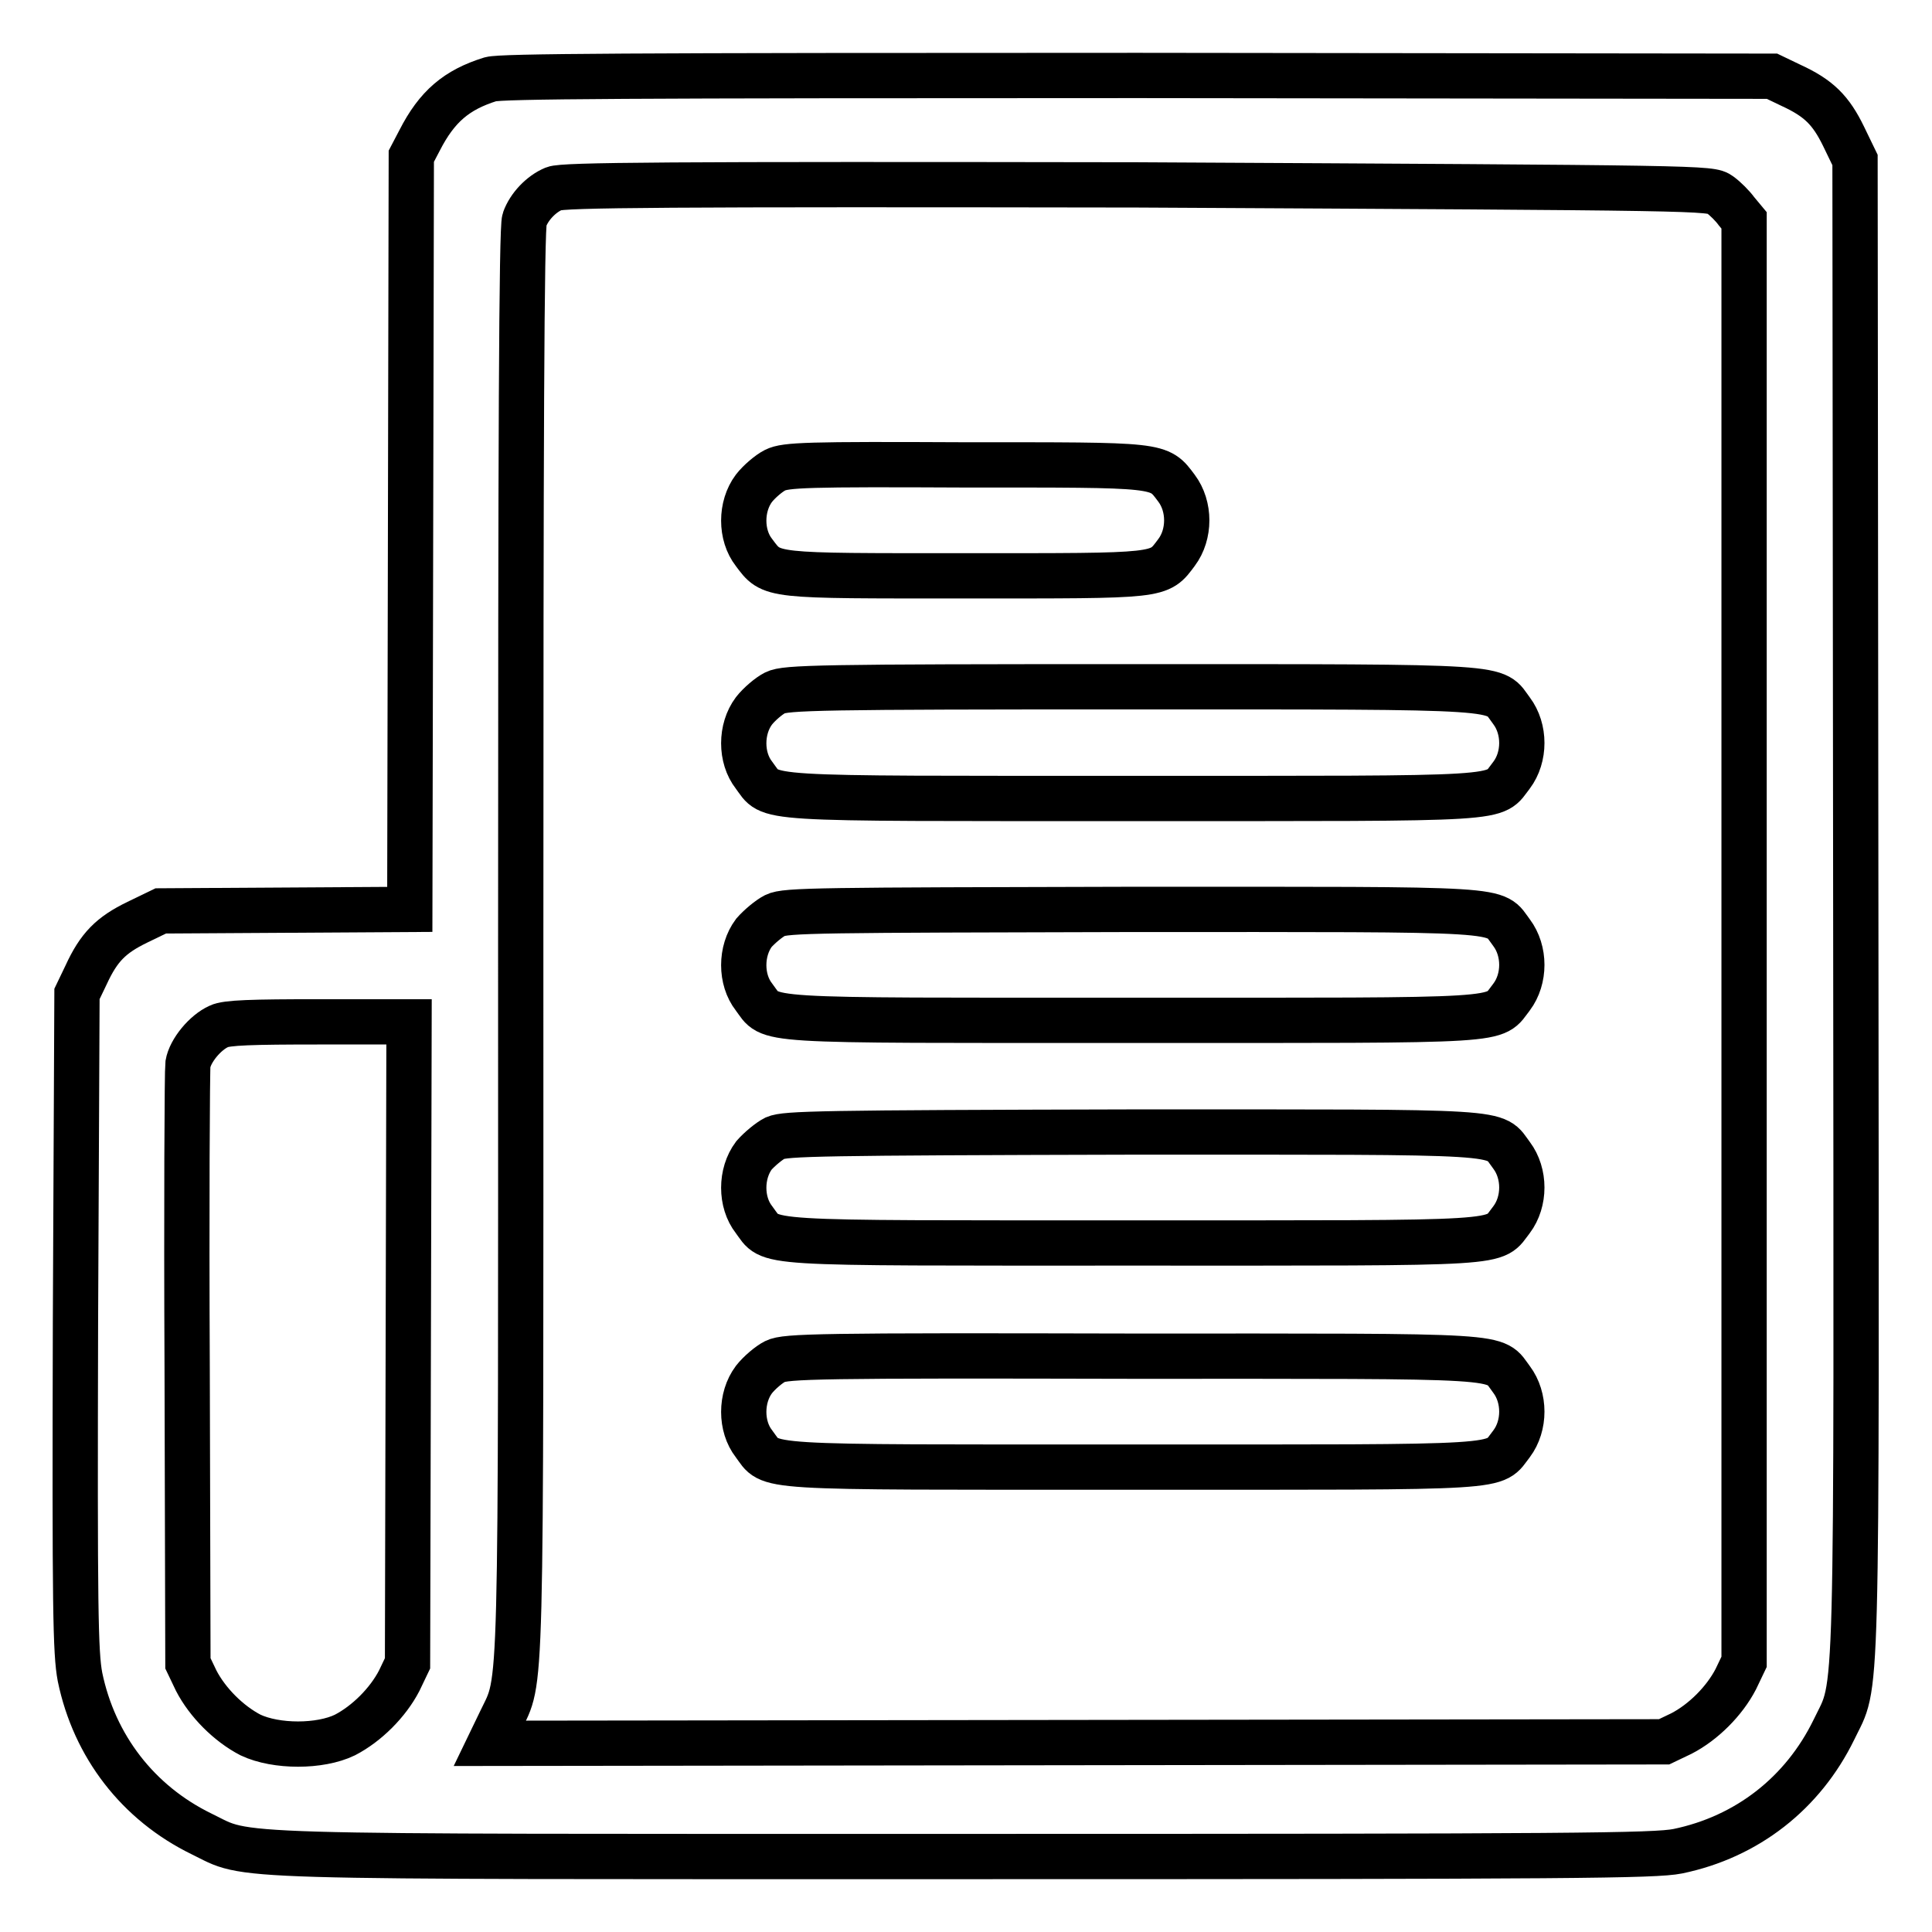
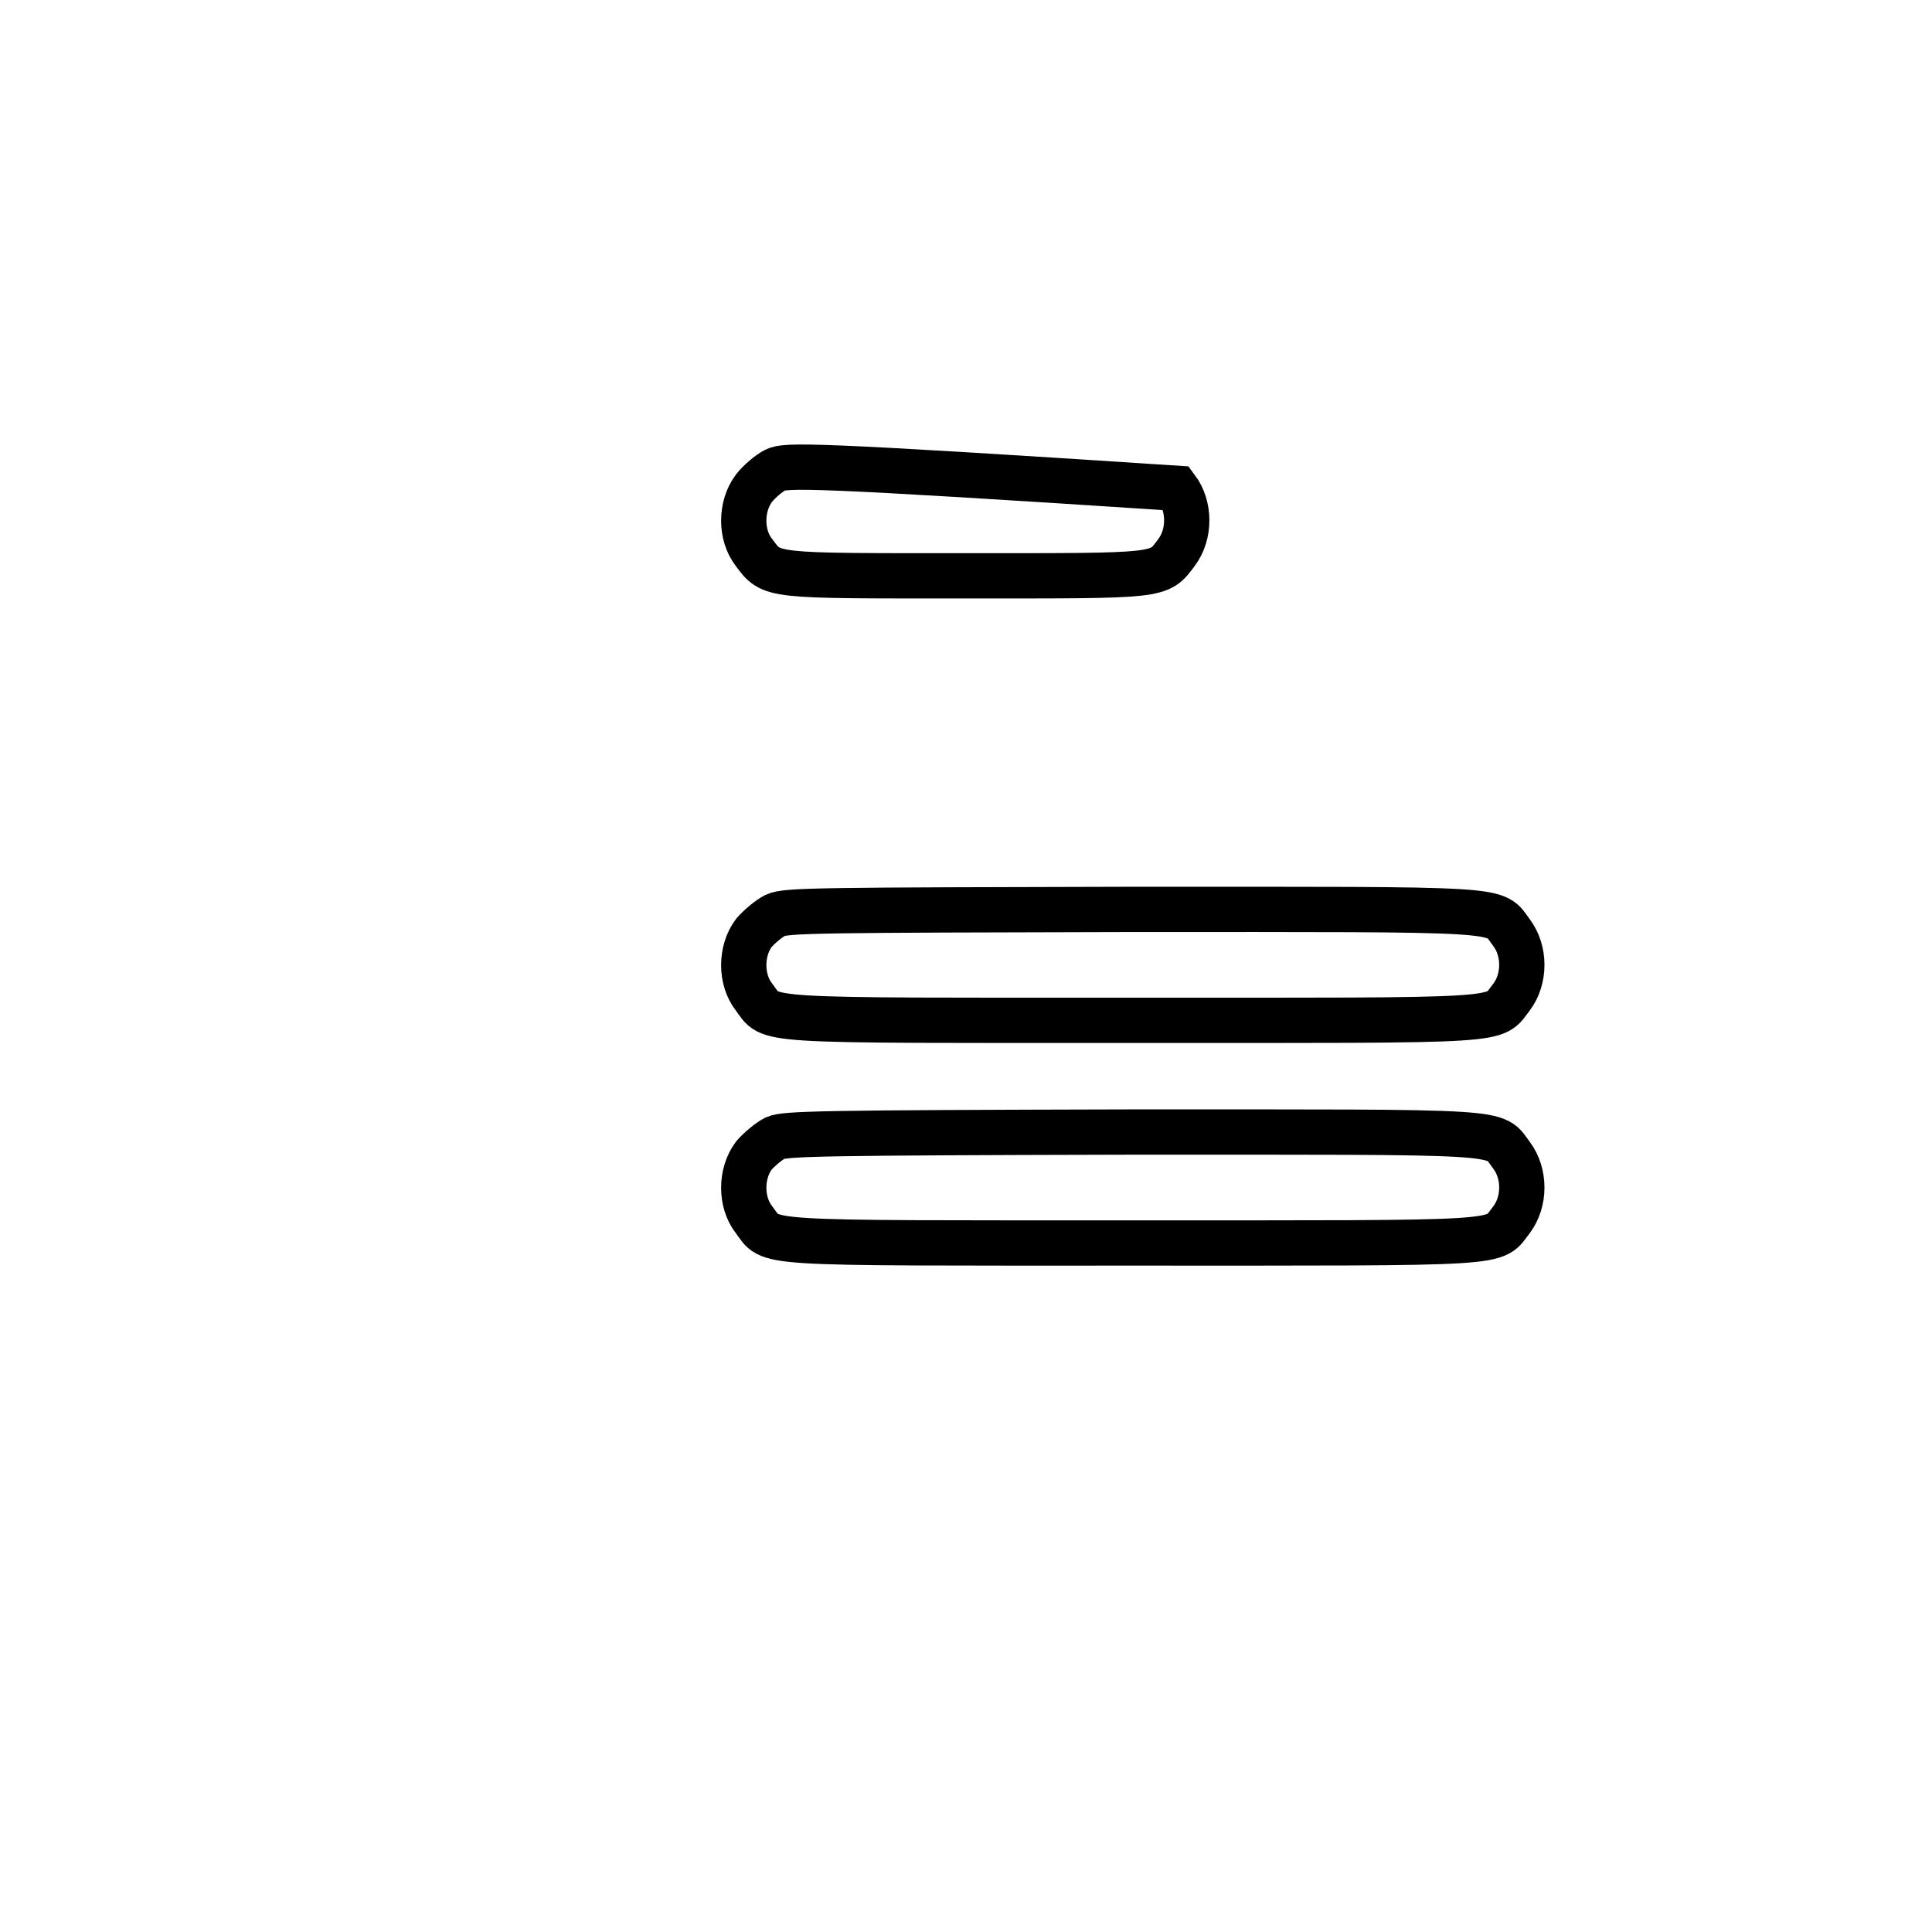
<svg xmlns="http://www.w3.org/2000/svg" version="1.1" x="0px" y="0px" viewBox="0 0 256 256" enable-background="new 0 0 256 256" xml:space="preserve">
  <g>
    <g>
      <g>
-         <path stroke-width="6" fill-opacity="0" stroke="#000000" d="M65,10.5c-4.5,1.4-7.1,3.6-9.4,8.1l-1.1,2.1l-0.1,49.9l-0.1,49.9l-16.5,0.1l-16.5,0.1l-3.1,1.5c-3.5,1.7-5.1,3.3-6.8,7l-1.2,2.5L10,175.2c-0.1,38.2,0,43.8,0.6,47c1.9,9.2,7.7,16.7,16.1,20.8c6.6,3.2,0.5,3,101.2,3c81.1,0,91.3-0.1,94.4-0.7c9.2-1.9,16.6-7.7,20.7-16.1c3.2-6.7,3,0.3,2.9-109.3l-0.1-98.7l-1.5-3.1c-1.7-3.5-3.3-5.1-7-6.8l-2.5-1.2L150.8,10C82.3,10,66.5,10.1,65,10.5z M227.9,25.8c0.7,0.5,1.7,1.5,2.2,2.2l1,1.2v95.5v95.5l-1.1,2.3c-1.5,2.9-4.3,5.7-7.2,7.2l-2.3,1.1l-77.8,0.1l-77.8,0.1l1.4-2.9c2.9-6.1,2.7-0.3,2.7-103.5c0-65.5,0.1-94.5,0.5-95.5c0.6-1.7,2.2-3.4,3.9-4.1c1.2-0.5,14.8-0.6,77.3-0.5C226.6,24.9,226.6,24.9,227.9,25.8z M54.1,177.8L54,220.4l-1.1,2.3c-1.5,2.9-4.3,5.7-7.2,7.2c-3.3,1.6-9.1,1.6-12.5,0c-2.9-1.5-5.7-4.3-7.2-7.2l-1.1-2.3l-0.1-39c-0.1-21.4,0-39.6,0.1-40.4c0.3-1.8,2.3-4.2,4.1-5c1-0.5,4.4-0.6,13.3-0.6h11.9L54.1,177.8z" />
-         <path stroke-width="6" fill-opacity="0" stroke="#000000" d="M102.7,62.3c-0.8,0.4-2.1,1.5-2.8,2.4c-1.8,2.4-1.8,6.2,0,8.5c2.4,3.2,1.8,3.1,28,3.1c26.3,0,25.6,0.1,28-3.1c1.8-2.4,1.8-6.1,0-8.5c-2.4-3.2-1.8-3.1-28.1-3.1C107,61.5,104.1,61.6,102.7,62.3z" />
-         <path stroke-width="6" fill-opacity="0" stroke="#000000" d="M102.7,91.8c-0.8,0.4-2.1,1.5-2.8,2.4c-1.8,2.4-1.8,6.2,0,8.5c2.5,3.3-0.7,3.1,50.2,3.1c50.9,0,47.6,0.2,50.2-3.1c1.8-2.4,1.8-6.1,0-8.5C197.8,90.9,201,91,150,91C108.6,91,104.1,91.1,102.7,91.8z" />
+         <path stroke-width="6" fill-opacity="0" stroke="#000000" d="M102.7,62.3c-0.8,0.4-2.1,1.5-2.8,2.4c-1.8,2.4-1.8,6.2,0,8.5c2.4,3.2,1.8,3.1,28,3.1c26.3,0,25.6,0.1,28-3.1c1.8-2.4,1.8-6.1,0-8.5C107,61.5,104.1,61.6,102.7,62.3z" />
        <path stroke-width="6" fill-opacity="0" stroke="#000000" d="M102.7,121.3c-0.8,0.4-2.1,1.5-2.8,2.3c-1.8,2.4-1.8,6.2,0,8.5c2.5,3.3-0.7,3.1,50.2,3.1c50.9,0,47.6,0.2,50.2-3.1c1.8-2.4,1.8-6.1,0-8.5c-2.5-3.3,0.7-3.1-50.3-3.1C108.6,120.6,104.1,120.6,102.7,121.3z" />
        <path stroke-width="6" fill-opacity="0" stroke="#000000" d="M102.7,150.8c-0.8,0.4-2.1,1.5-2.8,2.3c-1.8,2.4-1.8,6.2,0,8.5c2.5,3.3-0.7,3.1,50.2,3.1c50.9,0,47.6,0.2,50.2-3.1c1.8-2.4,1.8-6.1,0-8.5c-2.5-3.3,0.7-3.1-50.3-3.1C108.6,150.1,104.1,150.2,102.7,150.8z" />
-         <path stroke-width="6" fill-opacity="0" stroke="#000000" d="M102.7,180.4c-0.8,0.4-2.1,1.5-2.8,2.4c-1.8,2.4-1.8,6.2,0,8.5c2.5,3.3-0.7,3.1,50.2,3.1c50.9,0,47.6,0.2,50.2-3.1c1.8-2.4,1.8-6.1,0-8.5c-2.5-3.3,0.7-3.1-50.3-3.1C108.6,179.6,104.1,179.7,102.7,180.4z" />
      </g>
    </g>
  </g>
</svg>